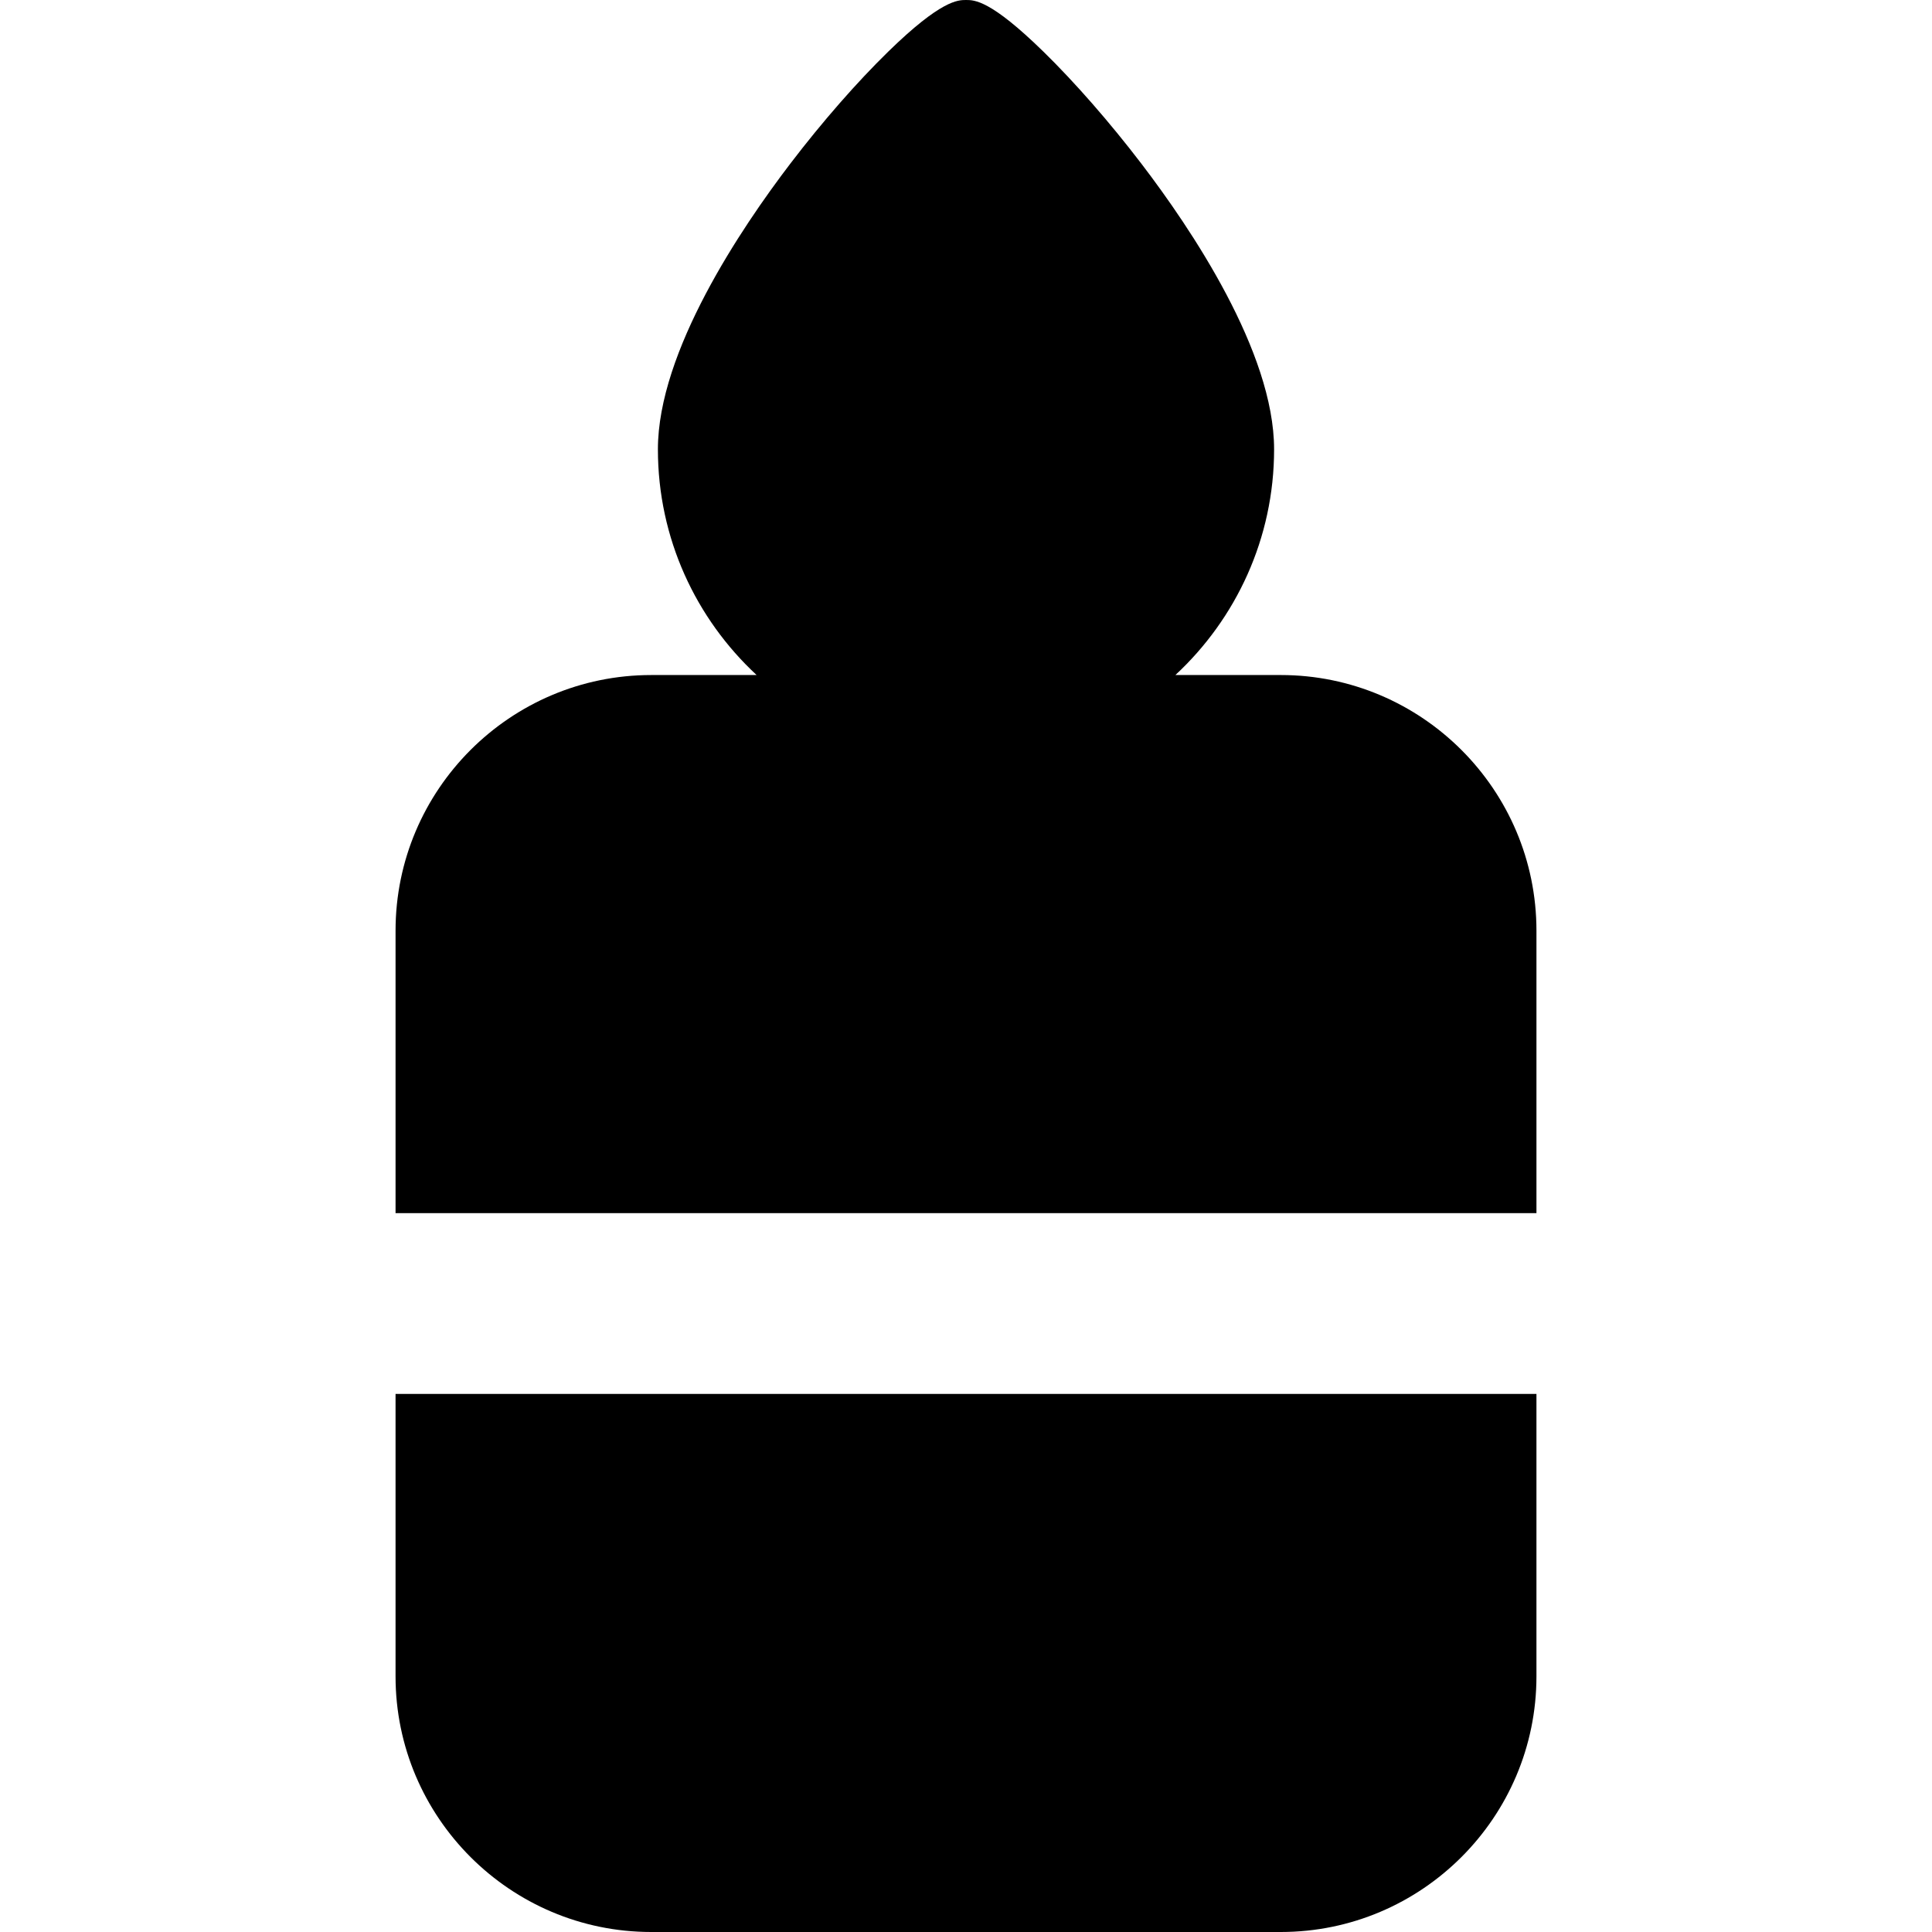
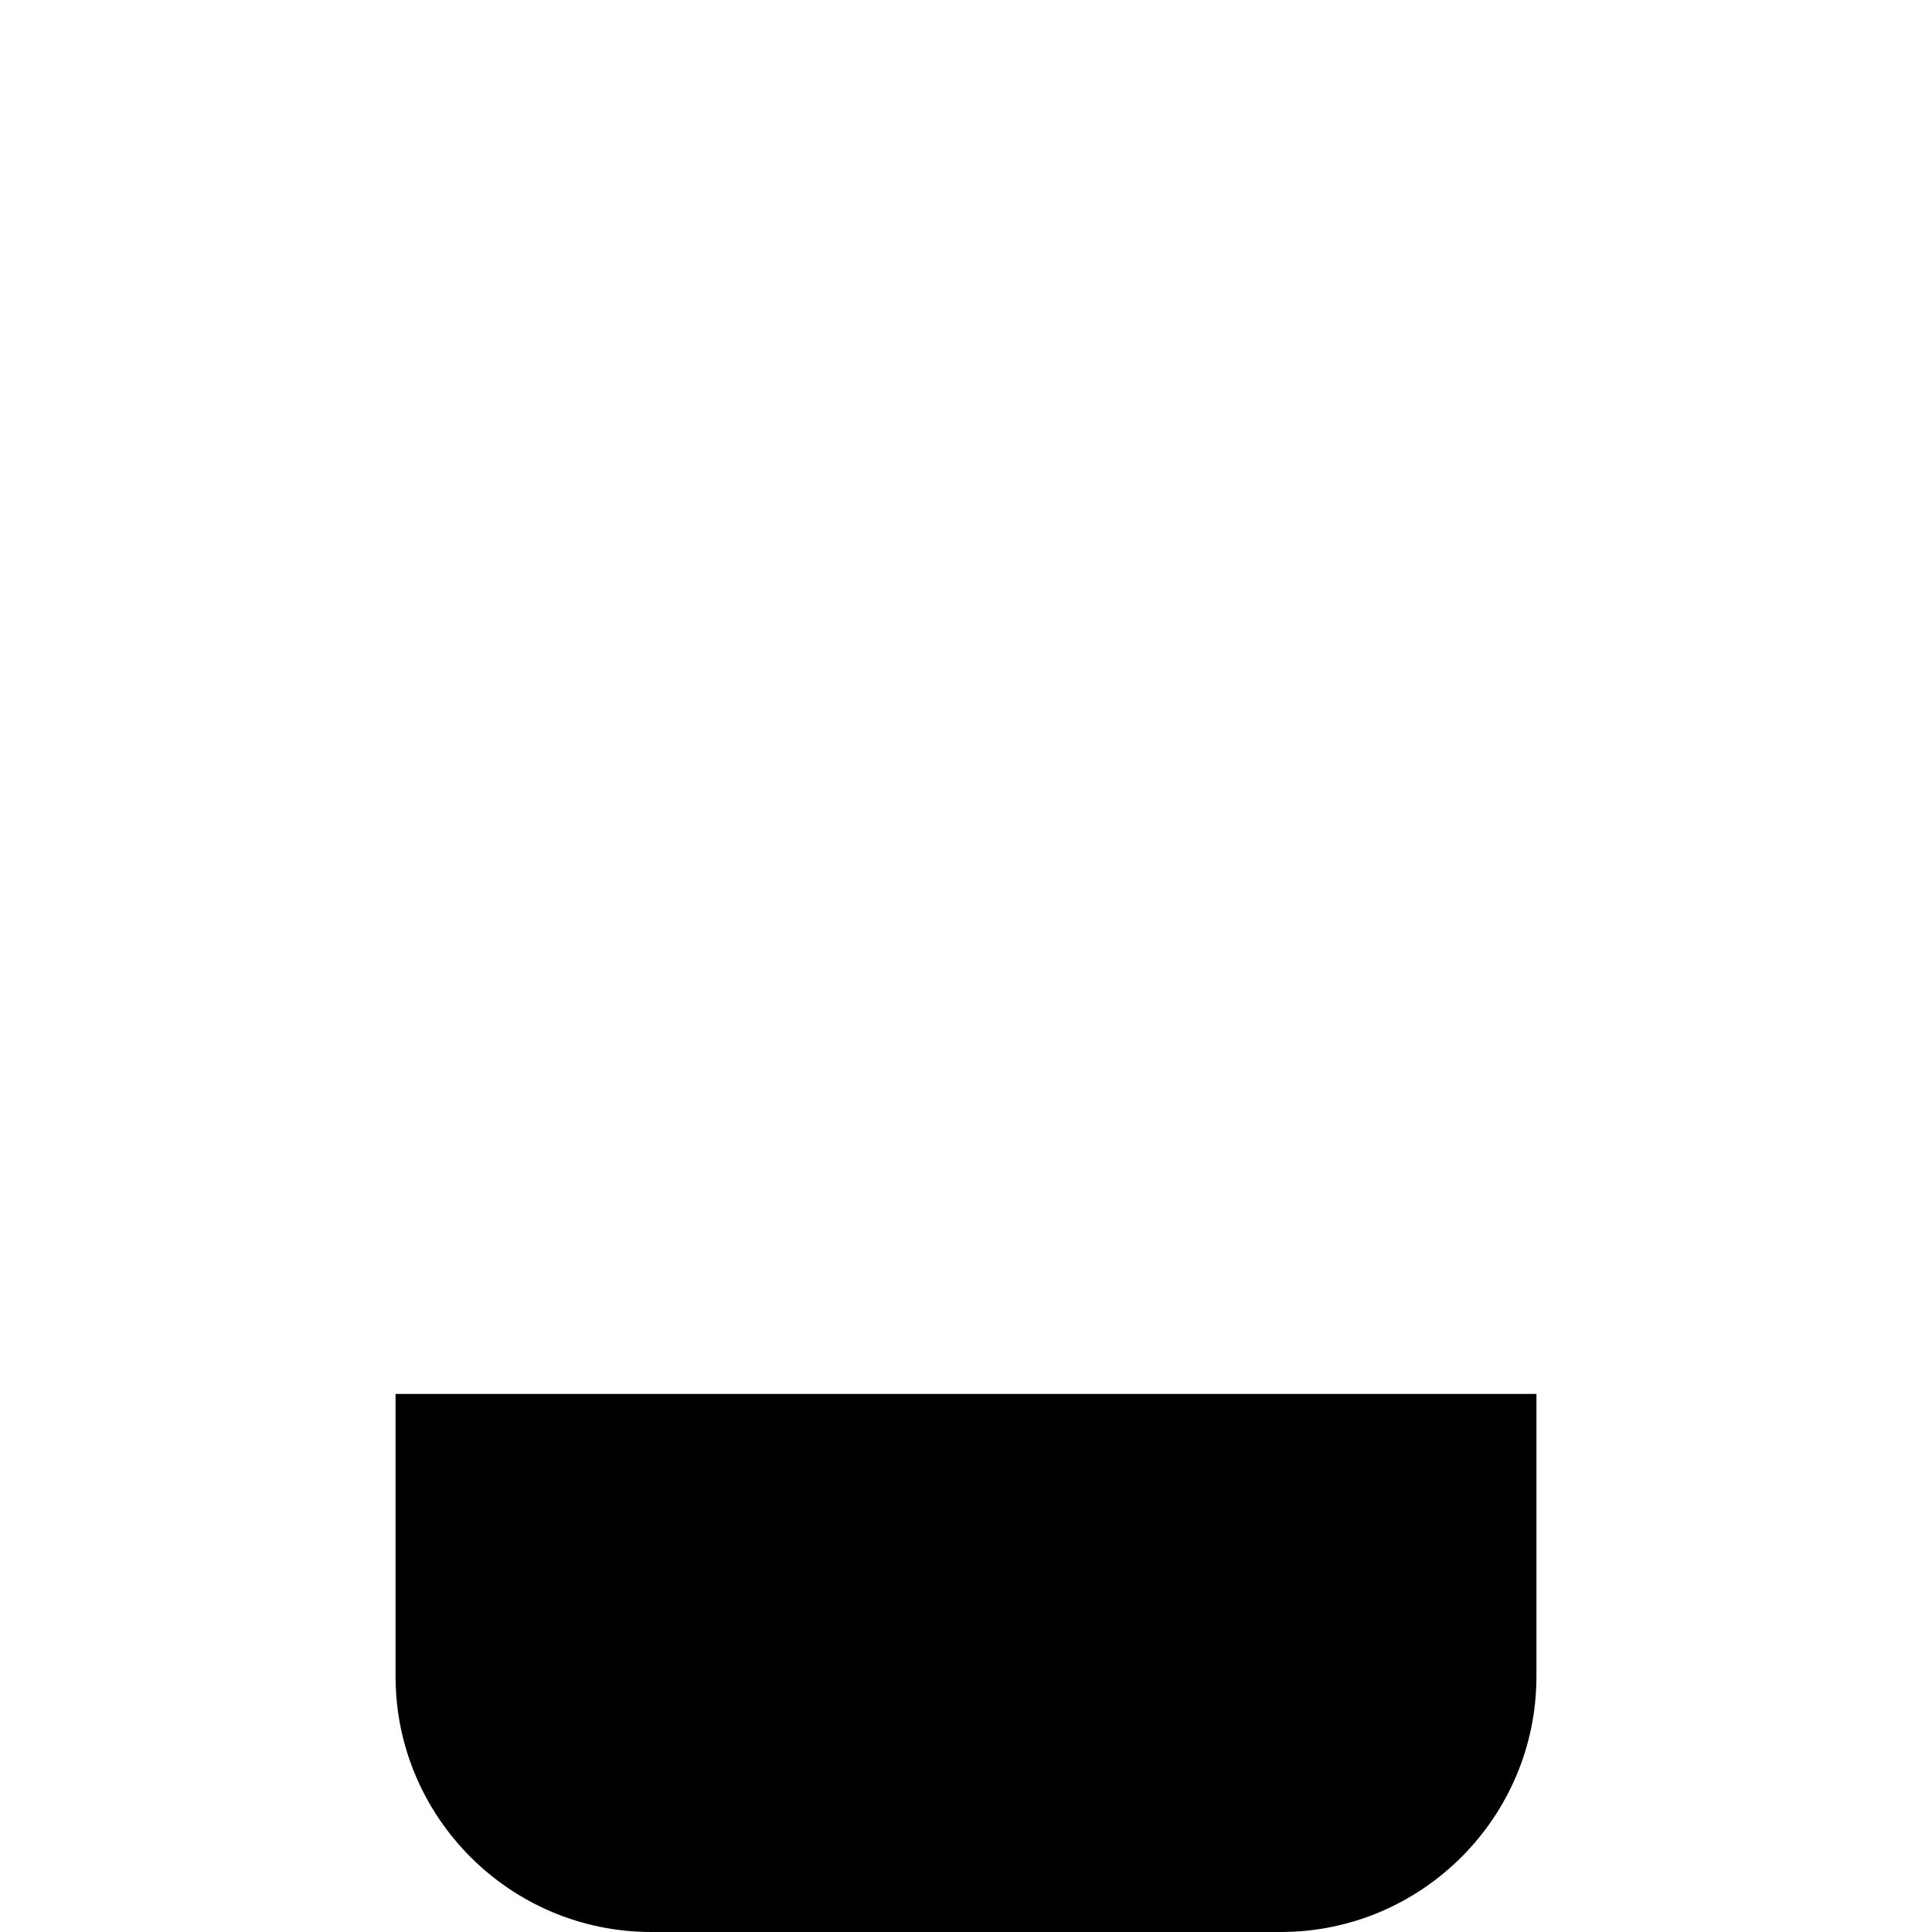
<svg xmlns="http://www.w3.org/2000/svg" fill="#000000" height="800px" width="800px" version="1.1" id="Capa_1" viewBox="0 0 376.25 376.25" xml:space="preserve">
  <g id="XMLID_2_">
    <path id="XMLID_4_" d="M77.032,326.46c0,27.454,22.336,49.79,49.79,49.79h122.605c27.454,0,49.79-22.336,49.79-49.79v-55H77.032   V326.46z" />
-     <path id="XMLID_5_" d="M249.428,131.46h-20.525c11.812-10.965,19.223-26.61,19.223-43.96c0-18.993-16.218-43.037-25.886-55.678   c-6.168-8.065-12.935-15.8-19.053-21.779C192.909,0,189.797,0,188.125,0c-1.571,0-4.841,0-15.131,10.041   c-6.114,5.966-12.88,13.702-19.05,21.785c-9.643,12.63-25.819,36.657-25.819,55.675c0,17.35,7.41,32.995,19.223,43.96h-20.525   c-27.454,0-49.79,22.336-49.79,49.79v55h222.186v-55C299.218,153.796,276.882,131.46,249.428,131.46z" />
  </g>
</svg>